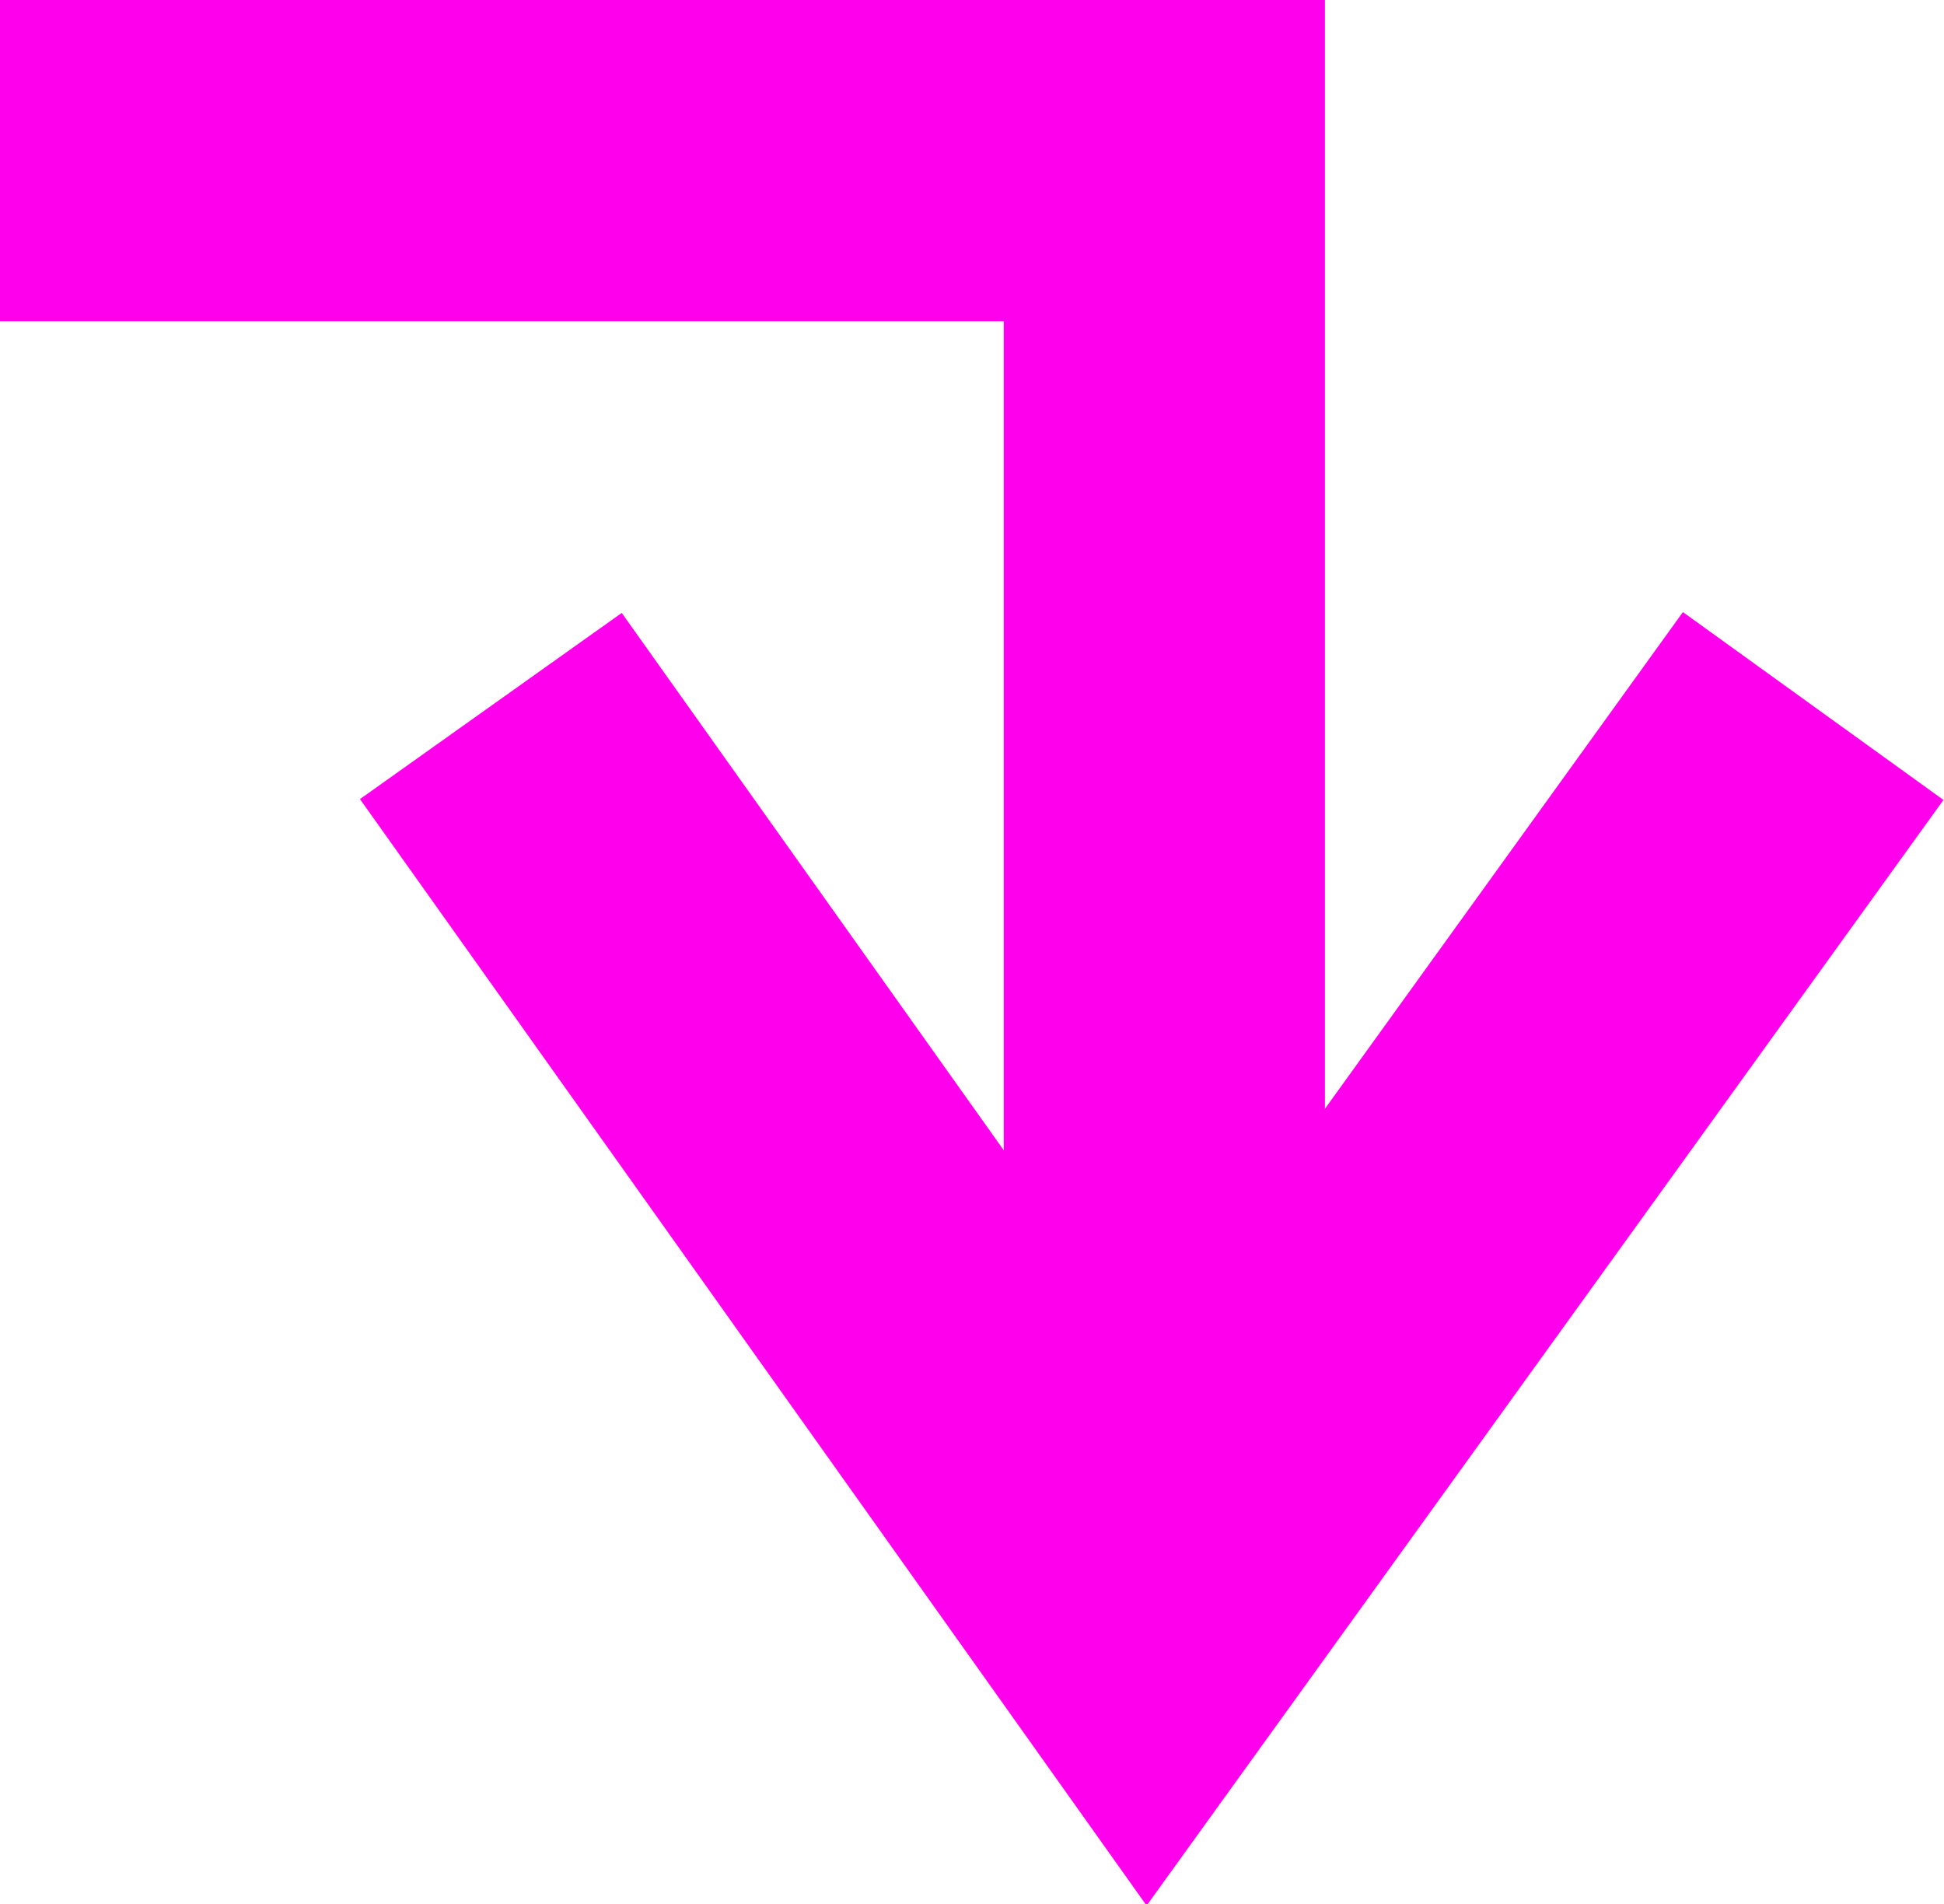
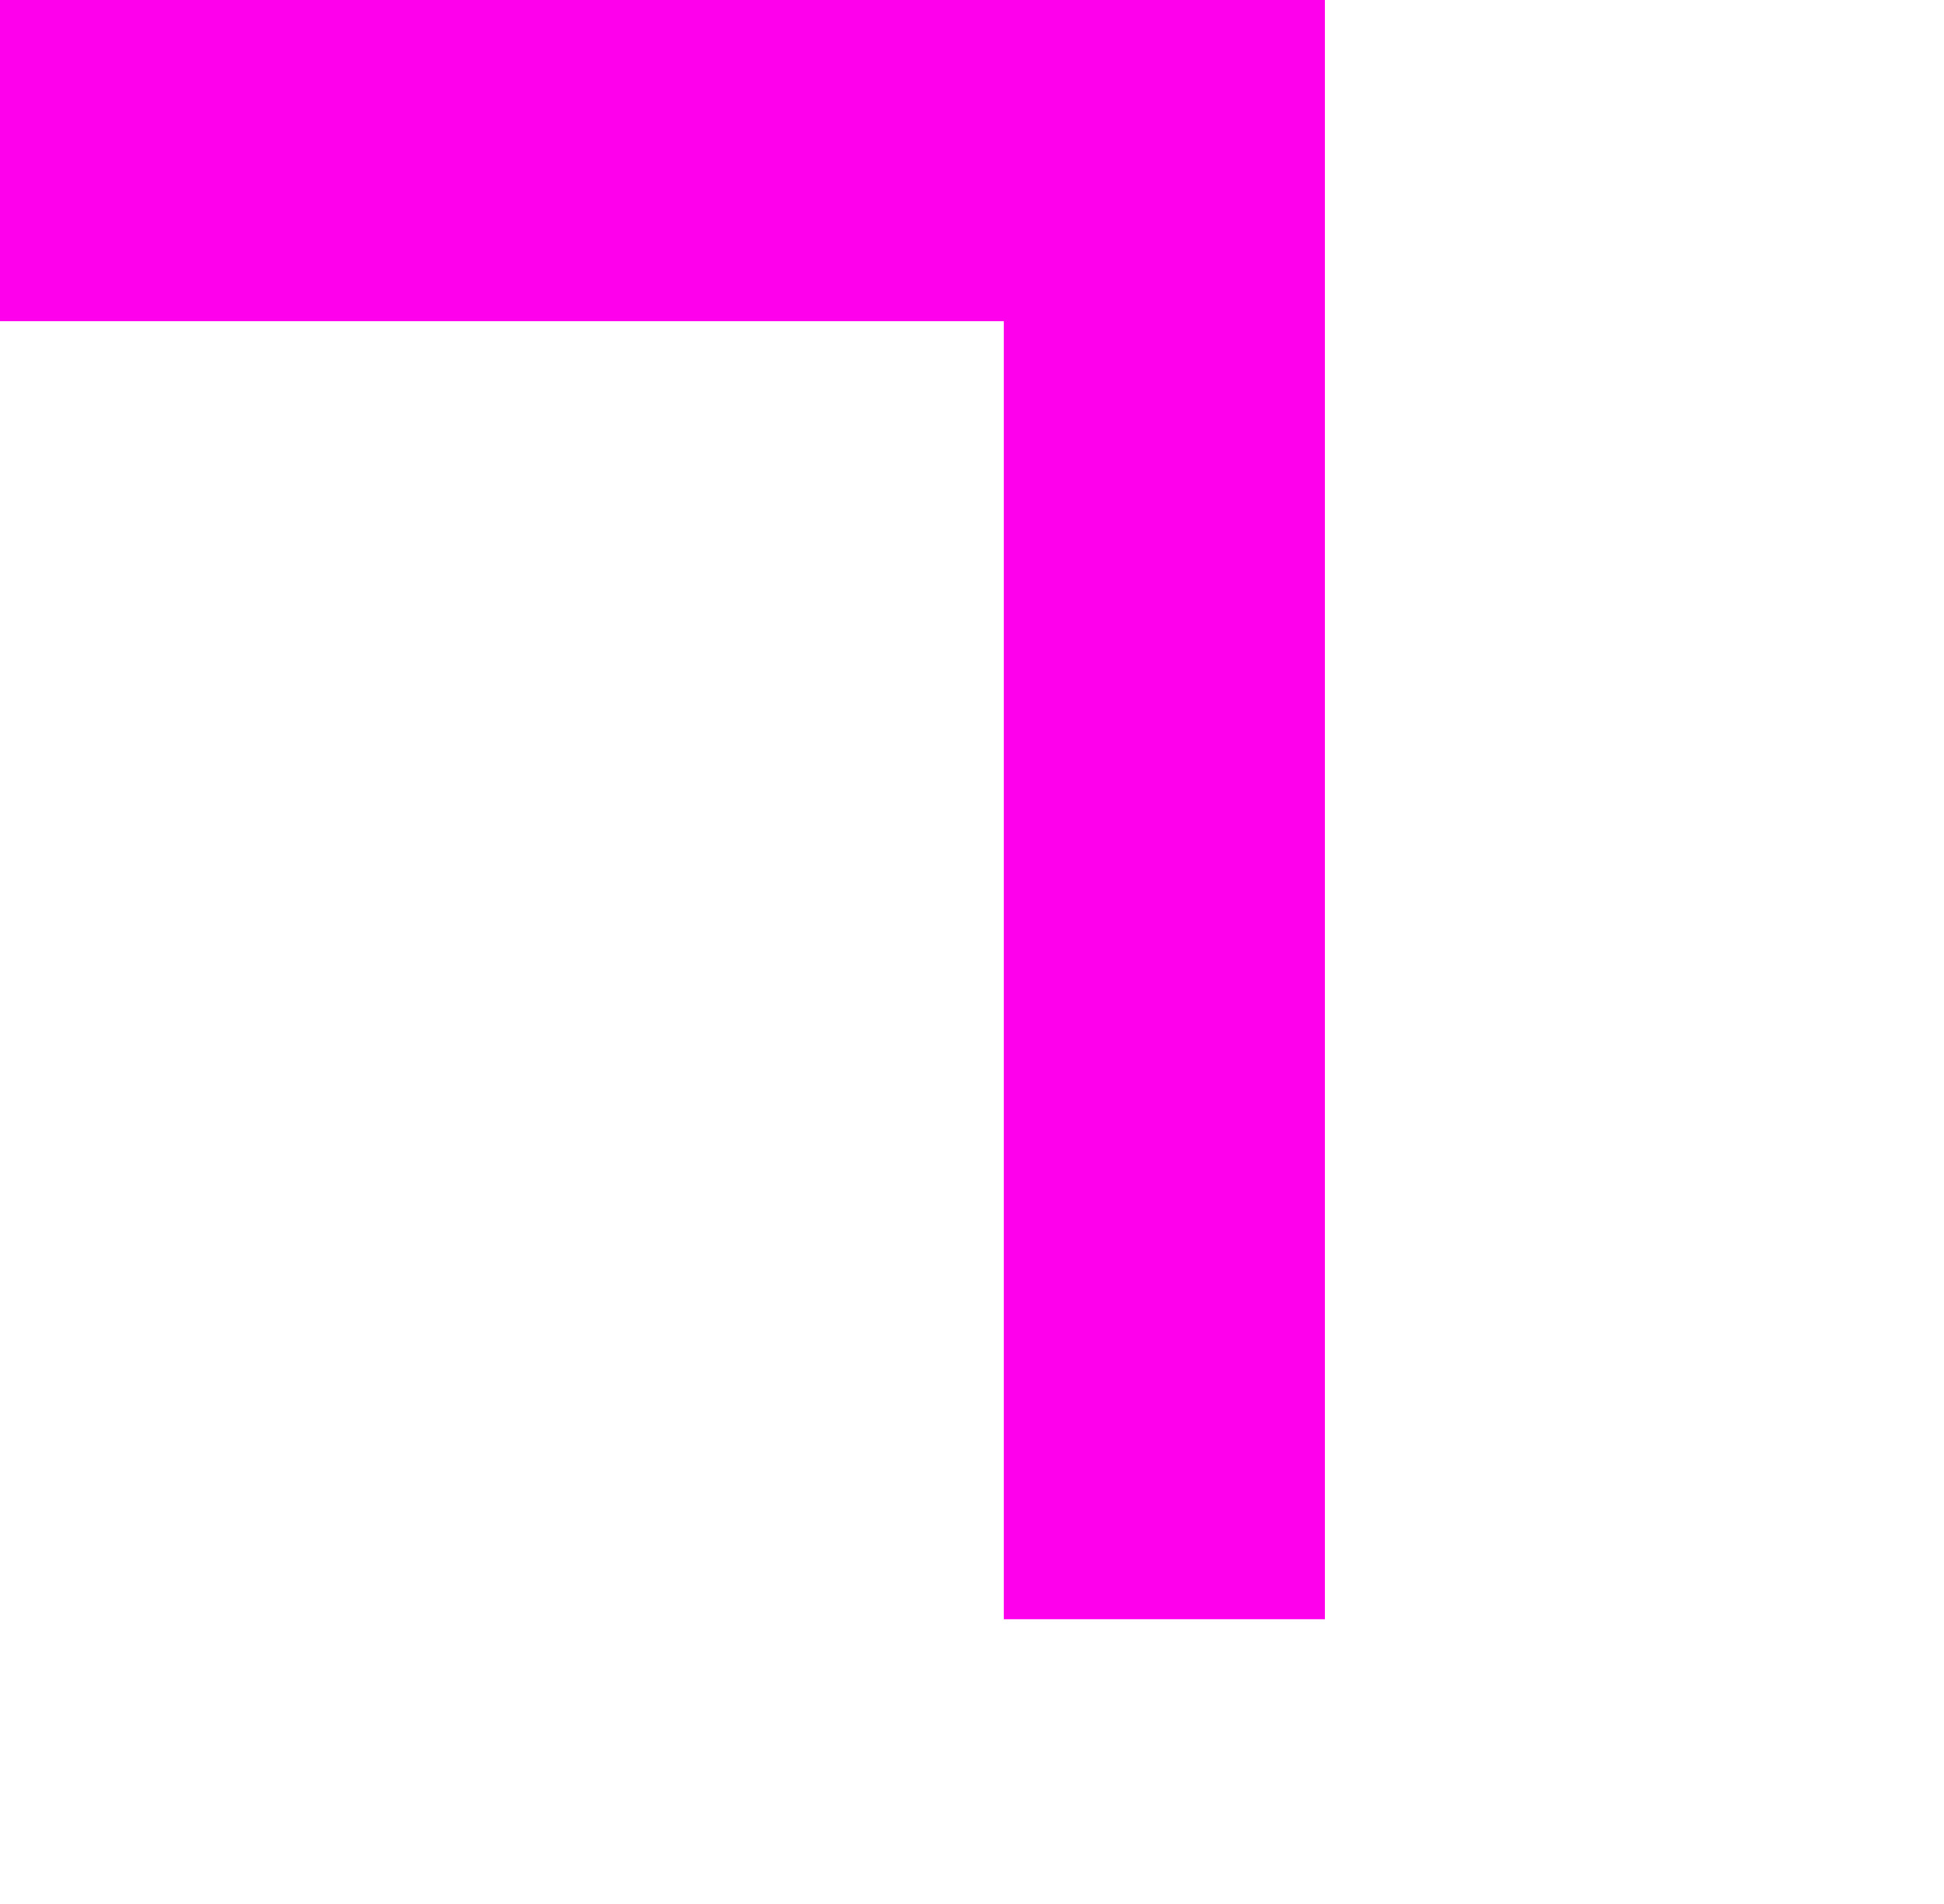
<svg xmlns="http://www.w3.org/2000/svg" id="_レイヤー_2" data-name="レイヤー_2" viewBox="0 0 15.01 14.7">
  <defs>
    <style>
      .cls-1 {
        fill: none;
        stroke: #ff00ed;
        stroke-miterlimit: 10;
        stroke-width: 2.48px;
      }
    </style>
  </defs>
  <g id="_レイヤー_1-2" data-name="レイヤー_1">
    <polyline class="cls-1" points="8.99 12.5 8.99 1.24 0 1.24" />
-     <polyline class="cls-1" points="14 5.45 8.86 12.58 3.79 5.45" />
  </g>
</svg>